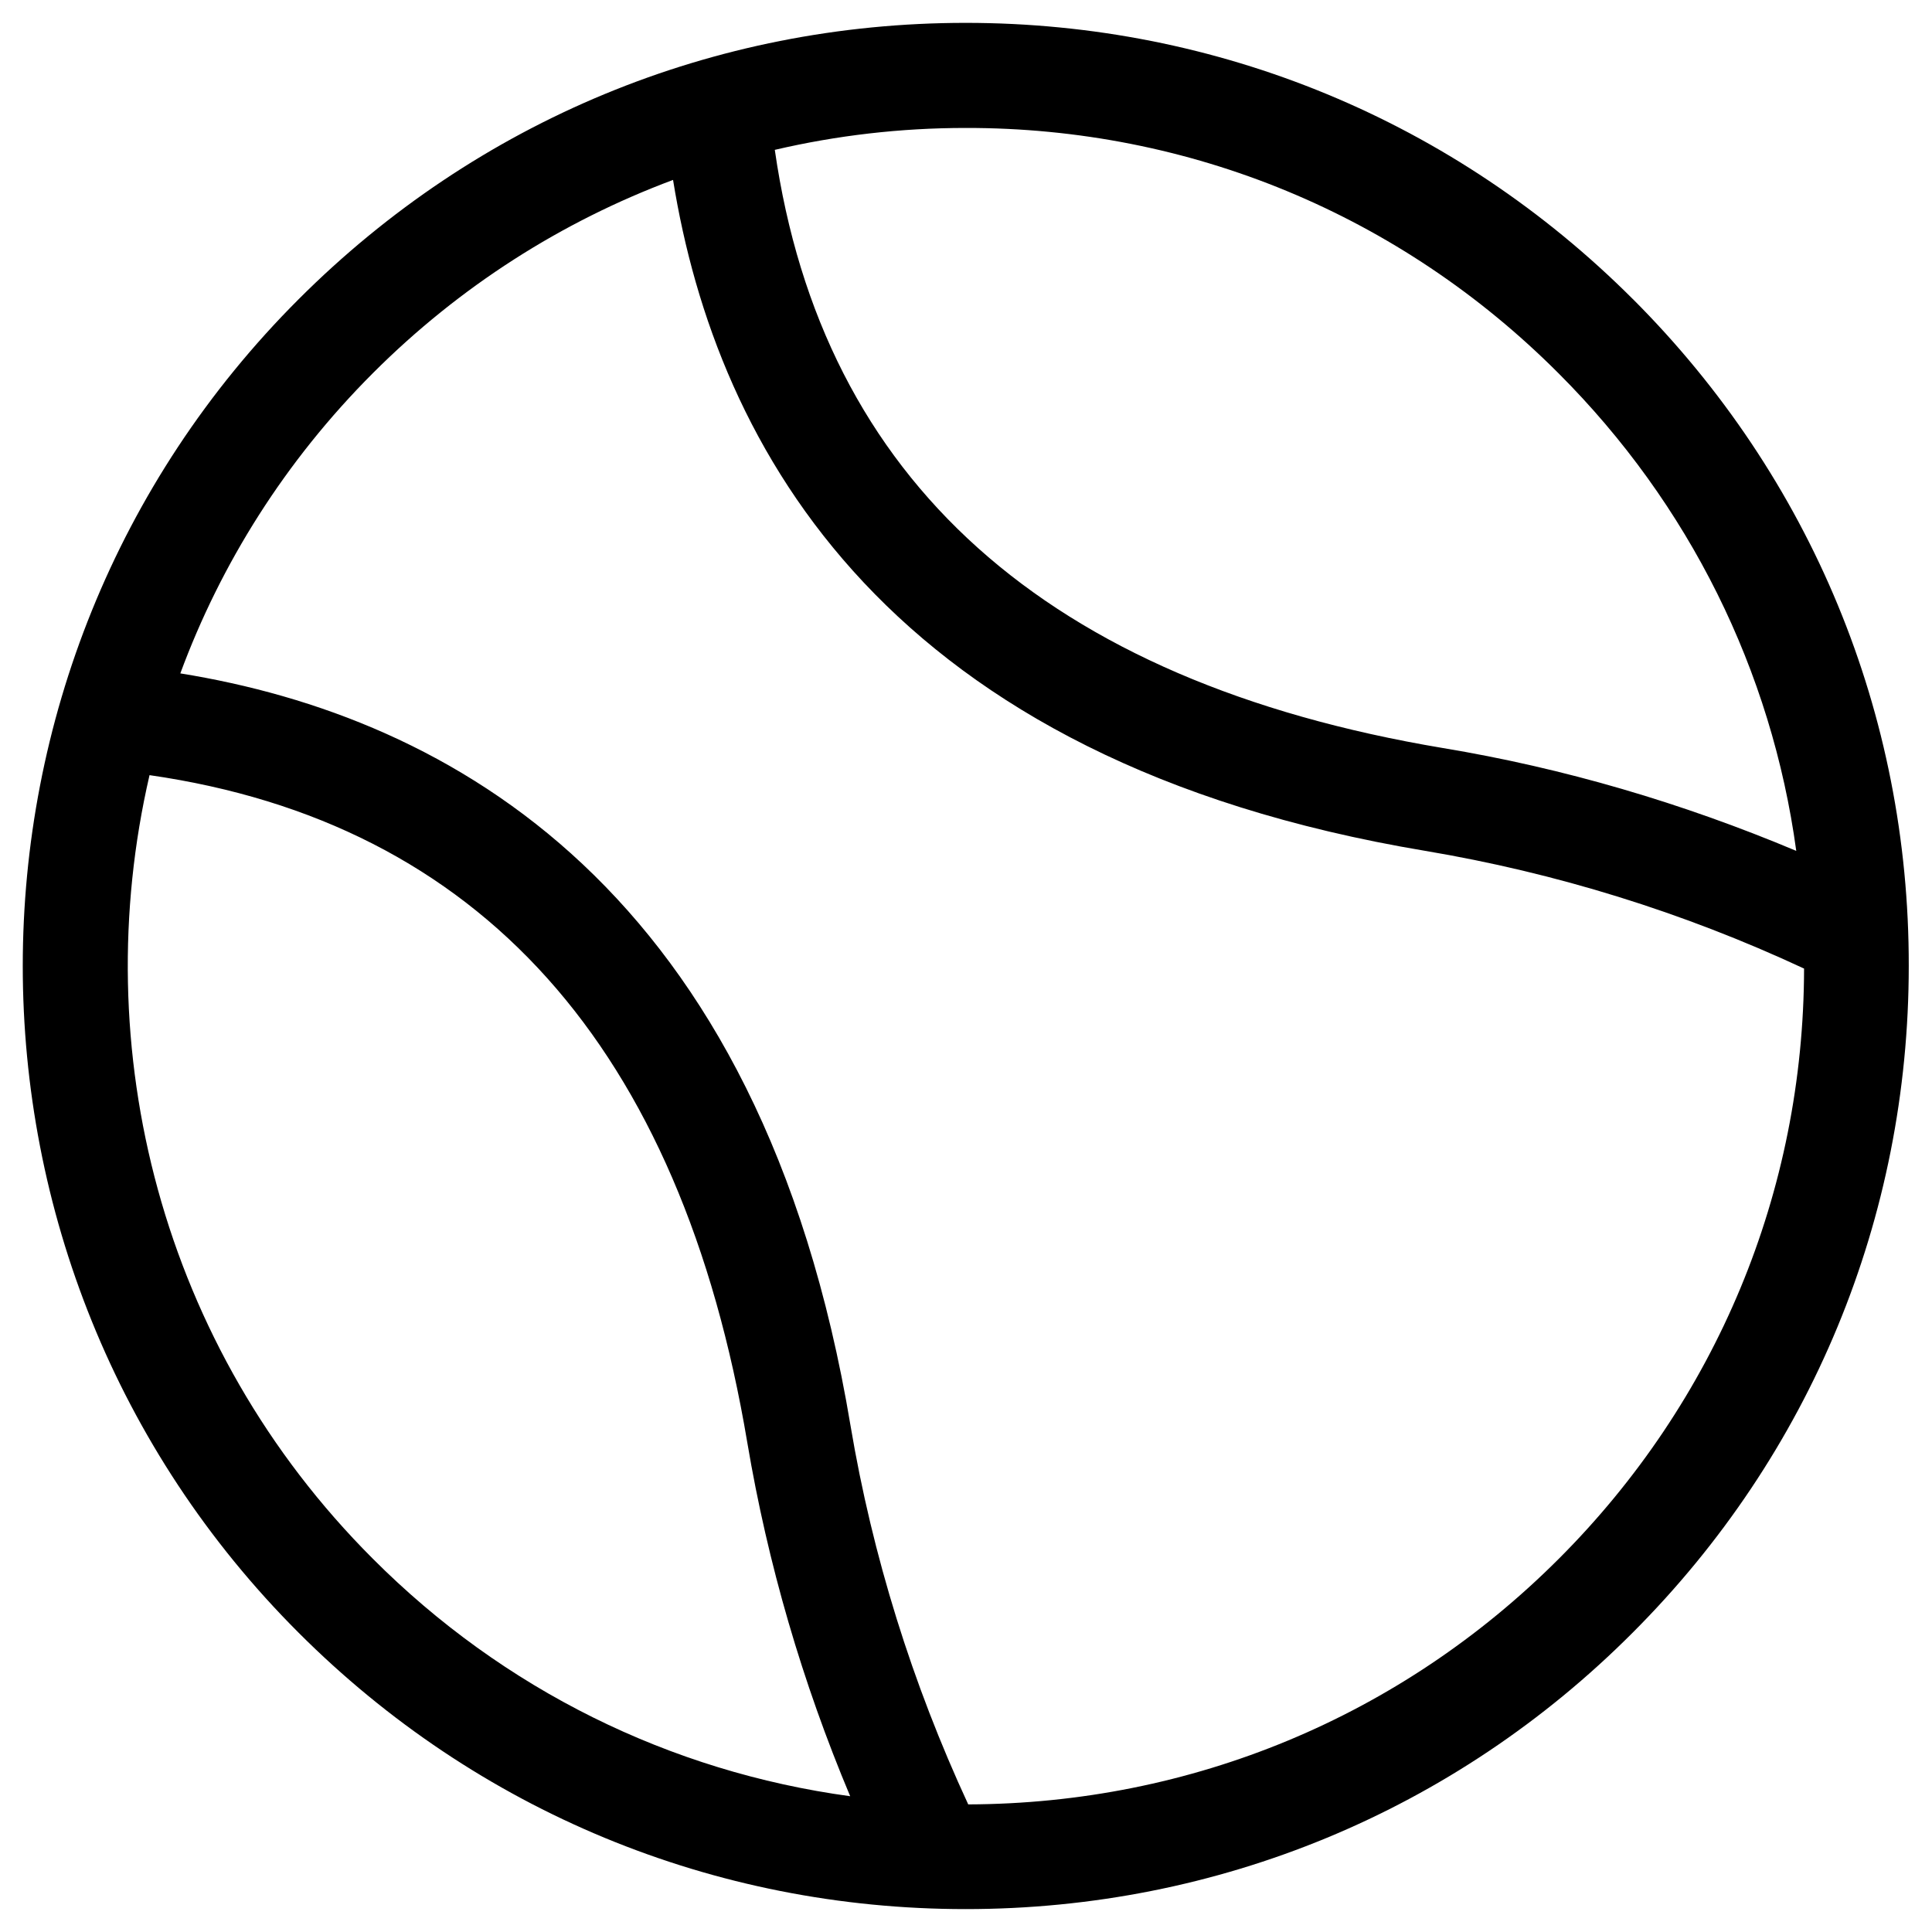
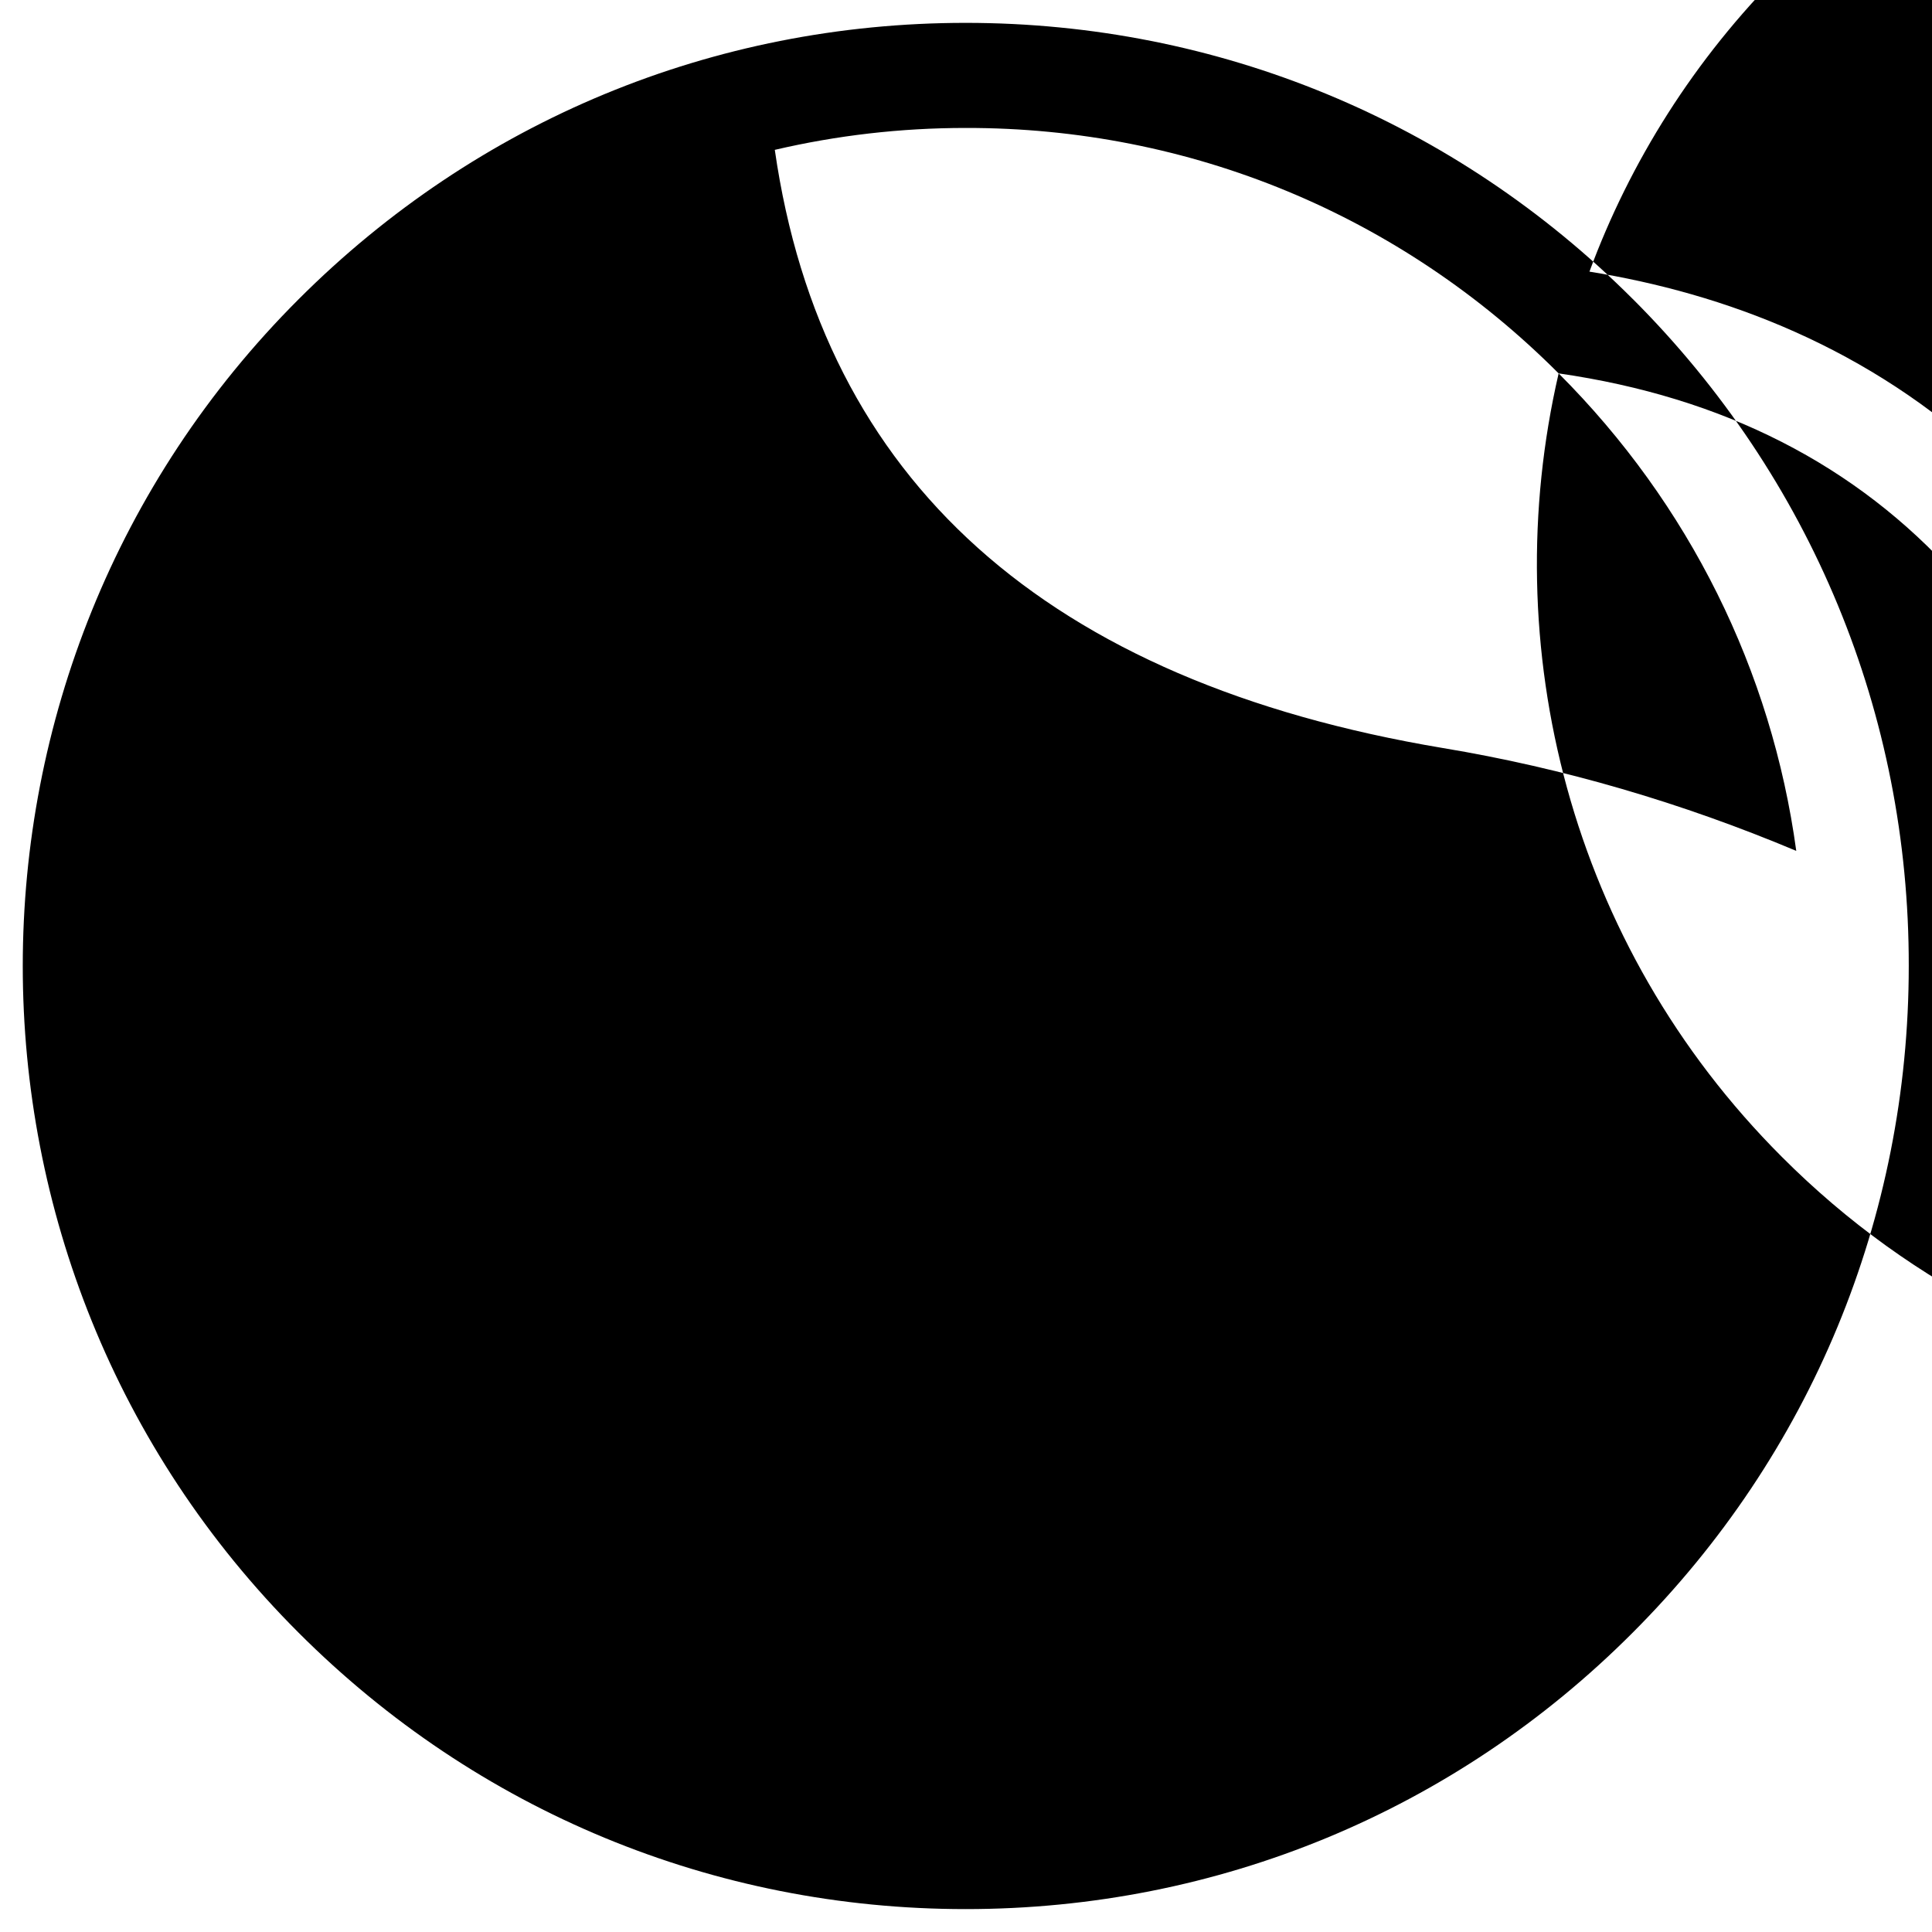
<svg xmlns="http://www.w3.org/2000/svg" fill="#000000" width="800px" height="800px" version="1.1" viewBox="144 144 512 512">
-   <path d="m576.73 223.27c-47.234-47.234-110.01-73.211-176.83-73.211-66.812 0-129.49 25.977-176.73 73.211-97.516 97.418-97.516 256.04 0 353.45 47.23 47.23 110.01 73.211 176.73 73.211 66.812 0 129.59-25.977 176.73-73.211 47.23-47.23 73.211-110.01 73.211-176.73 0.098-66.719-25.879-129.5-73.109-176.73zm-19.68 19.68c34.637 34.637 56.48 78.82 62.977 126.54-30.207-12.695-61.598-21.941-93.676-27.258-105.09-17.613-164.43-70.945-177.02-158.52 16.434-3.836 33.359-5.805 50.578-5.805 59.43-0.098 115.22 23.023 157.14 65.043zm-373.43 106.47c87.477 12.594 140.81 71.93 158.43 176.92 5.41 32.078 14.562 63.469 27.258 93.676-47.723-6.496-91.906-28.242-126.54-62.977-56.191-56.184-75.871-135.3-59.141-207.62zm373.43 207.72c-41.82 41.82-97.316 64.848-156.46 65.043-14.859-32.078-25.387-65.828-31.191-100.37-23.719-142.39-106.27-187.85-177.61-199.36 10.727-29.027 27.75-56.285 51.07-79.605 22.926-22.926 49.988-40.148 79.508-51.168 11.512 71.34 56.875 154 199.36 177.81 34.539 5.805 68.289 16.234 100.37 31.191-0.102 59.137-23.223 114.64-65.043 156.46z" />
+   <path d="m576.73 223.27c-47.234-47.234-110.01-73.211-176.83-73.211-66.812 0-129.49 25.977-176.73 73.211-97.516 97.418-97.516 256.04 0 353.45 47.23 47.23 110.01 73.211 176.73 73.211 66.812 0 129.59-25.977 176.73-73.211 47.23-47.23 73.211-110.01 73.211-176.73 0.098-66.719-25.879-129.5-73.109-176.73zm-19.68 19.68c34.637 34.637 56.48 78.82 62.977 126.54-30.207-12.695-61.598-21.941-93.676-27.258-105.09-17.613-164.43-70.945-177.02-158.52 16.434-3.836 33.359-5.805 50.578-5.805 59.43-0.098 115.22 23.023 157.14 65.043zc87.477 12.594 140.81 71.93 158.43 176.92 5.41 32.078 14.562 63.469 27.258 93.676-47.723-6.496-91.906-28.242-126.54-62.977-56.191-56.184-75.871-135.3-59.141-207.62zm373.43 207.72c-41.82 41.82-97.316 64.848-156.46 65.043-14.859-32.078-25.387-65.828-31.191-100.37-23.719-142.39-106.27-187.85-177.61-199.36 10.727-29.027 27.75-56.285 51.07-79.605 22.926-22.926 49.988-40.148 79.508-51.168 11.512 71.34 56.875 154 199.36 177.81 34.539 5.805 68.289 16.234 100.37 31.191-0.102 59.137-23.223 114.64-65.043 156.46z" />
</svg>